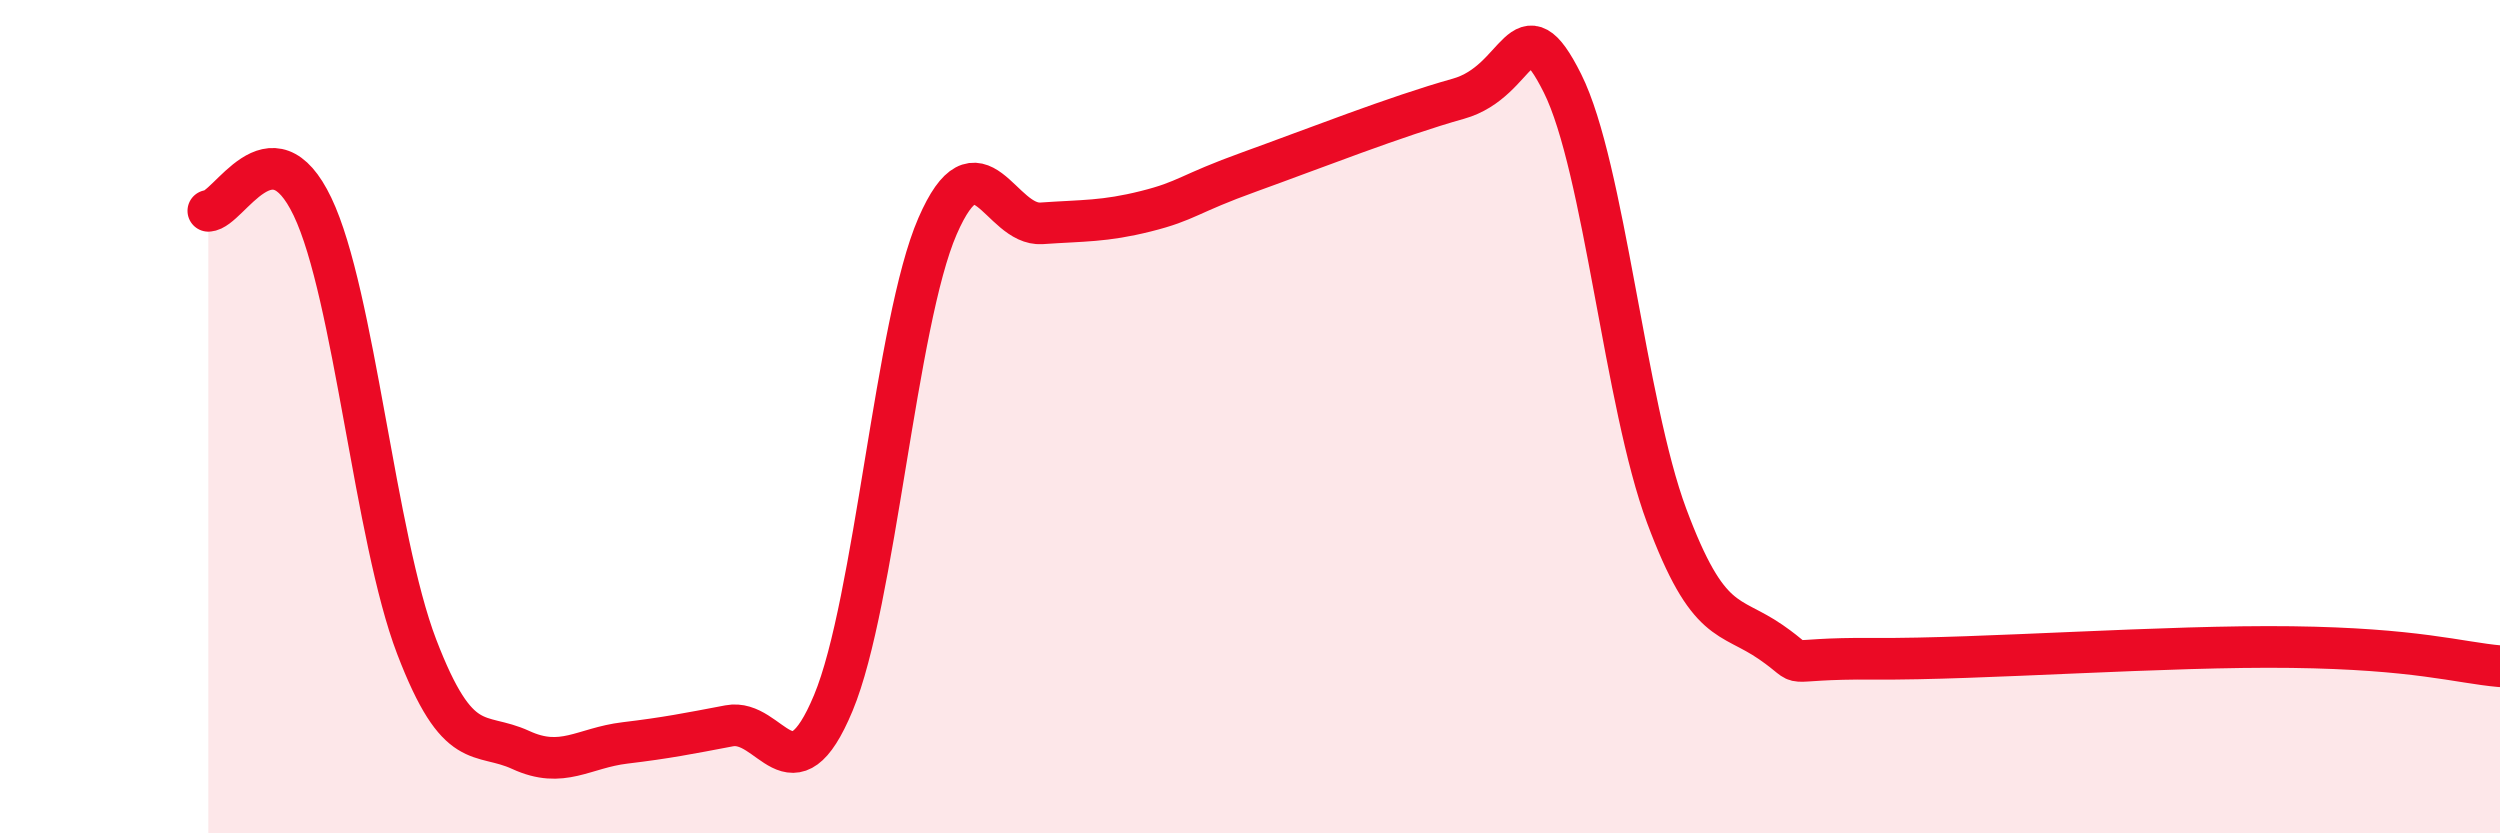
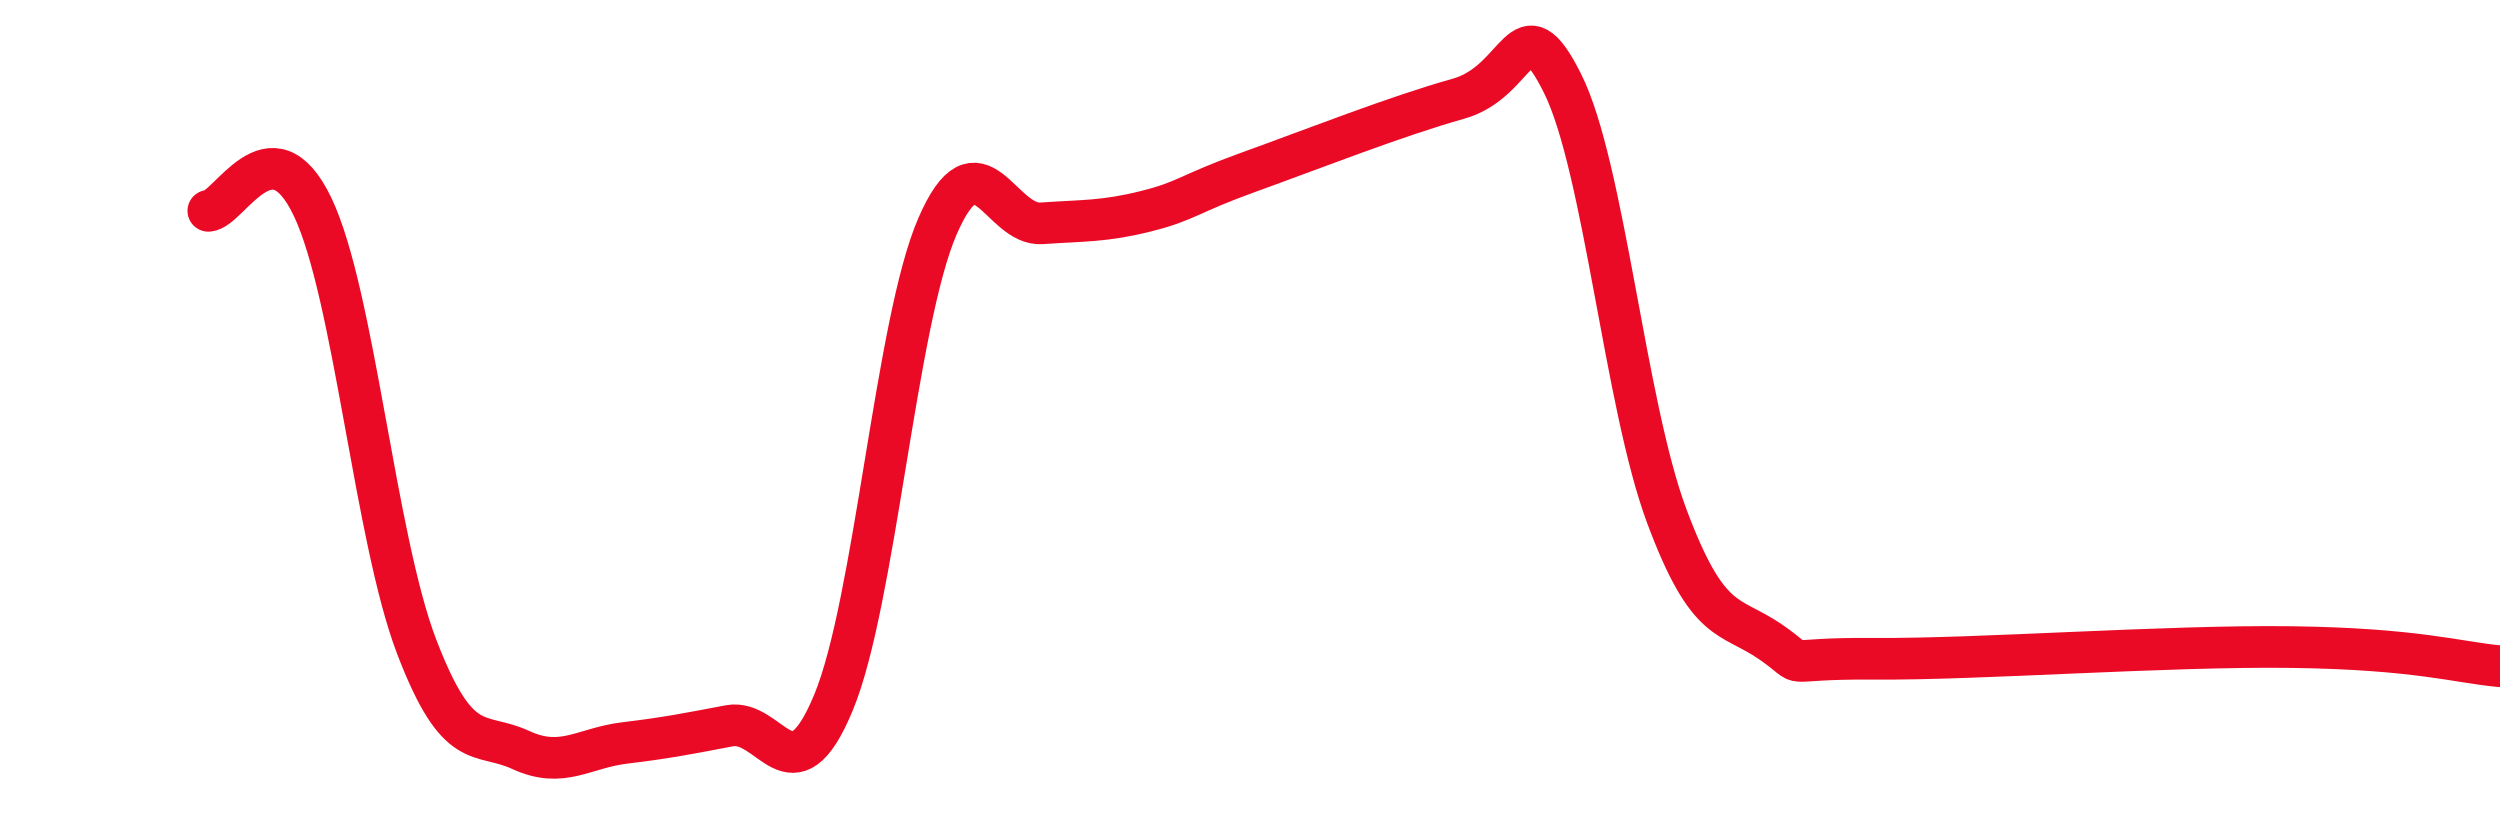
<svg xmlns="http://www.w3.org/2000/svg" width="60" height="20" viewBox="0 0 60 20">
-   <path d="M 5,5.06 C 5.5,5.04 6.5,2.87 7.5,4.96 C 8.5,7.05 9,12.91 10,15.52 C 11,18.13 11.5,17.54 12.5,18 C 13.5,18.46 14,17.95 15,17.83 C 16,17.71 16.5,17.61 17.5,17.42 C 18.5,17.23 19,19.27 20,16.87 C 21,14.47 21.5,7.73 22.5,5.43 C 23.5,3.13 24,5.43 25,5.36 C 26,5.29 26.5,5.32 27.5,5.07 C 28.5,4.82 28.5,4.66 30,4.12 C 31.5,3.58 33.5,2.79 35,2.37 C 36.5,1.95 36.5,0 37.5,2 C 38.5,4 39,9.7 40,12.38 C 41,15.06 41.5,14.72 42.5,15.41 C 43.5,16.1 42.5,15.79 45,15.81 C 47.5,15.83 52,15.49 55,15.53 C 58,15.57 59,15.9 60,15.99L60 20L5 20Z" fill="#EB0A25" opacity="0.1" stroke-linecap="round" stroke-linejoin="round" />
  <path d="M 5,5.06 C 5.5,5.04 6.5,2.87 7.5,4.96 C 8.5,7.05 9,12.91 10,15.52 C 11,18.13 11.5,17.54 12.5,18 C 13.5,18.46 14,17.95 15,17.83 C 16,17.71 16.5,17.61 17.5,17.42 C 18.5,17.23 19,19.27 20,16.87 C 21,14.47 21.5,7.73 22.5,5.43 C 23.5,3.13 24,5.43 25,5.36 C 26,5.29 26.5,5.32 27.5,5.07 C 28.5,4.82 28.5,4.66 30,4.12 C 31.5,3.58 33.5,2.79 35,2.37 C 36.5,1.95 36.5,0 37.5,2 C 38.5,4 39,9.7 40,12.38 C 41,15.06 41.5,14.72 42.5,15.41 C 43.5,16.1 42.5,15.79 45,15.81 C 47.5,15.83 52,15.49 55,15.53 C 58,15.57 59,15.9 60,15.99" stroke="#EB0A25" stroke-width="1" fill="none" stroke-linecap="round" stroke-linejoin="round" />
</svg>